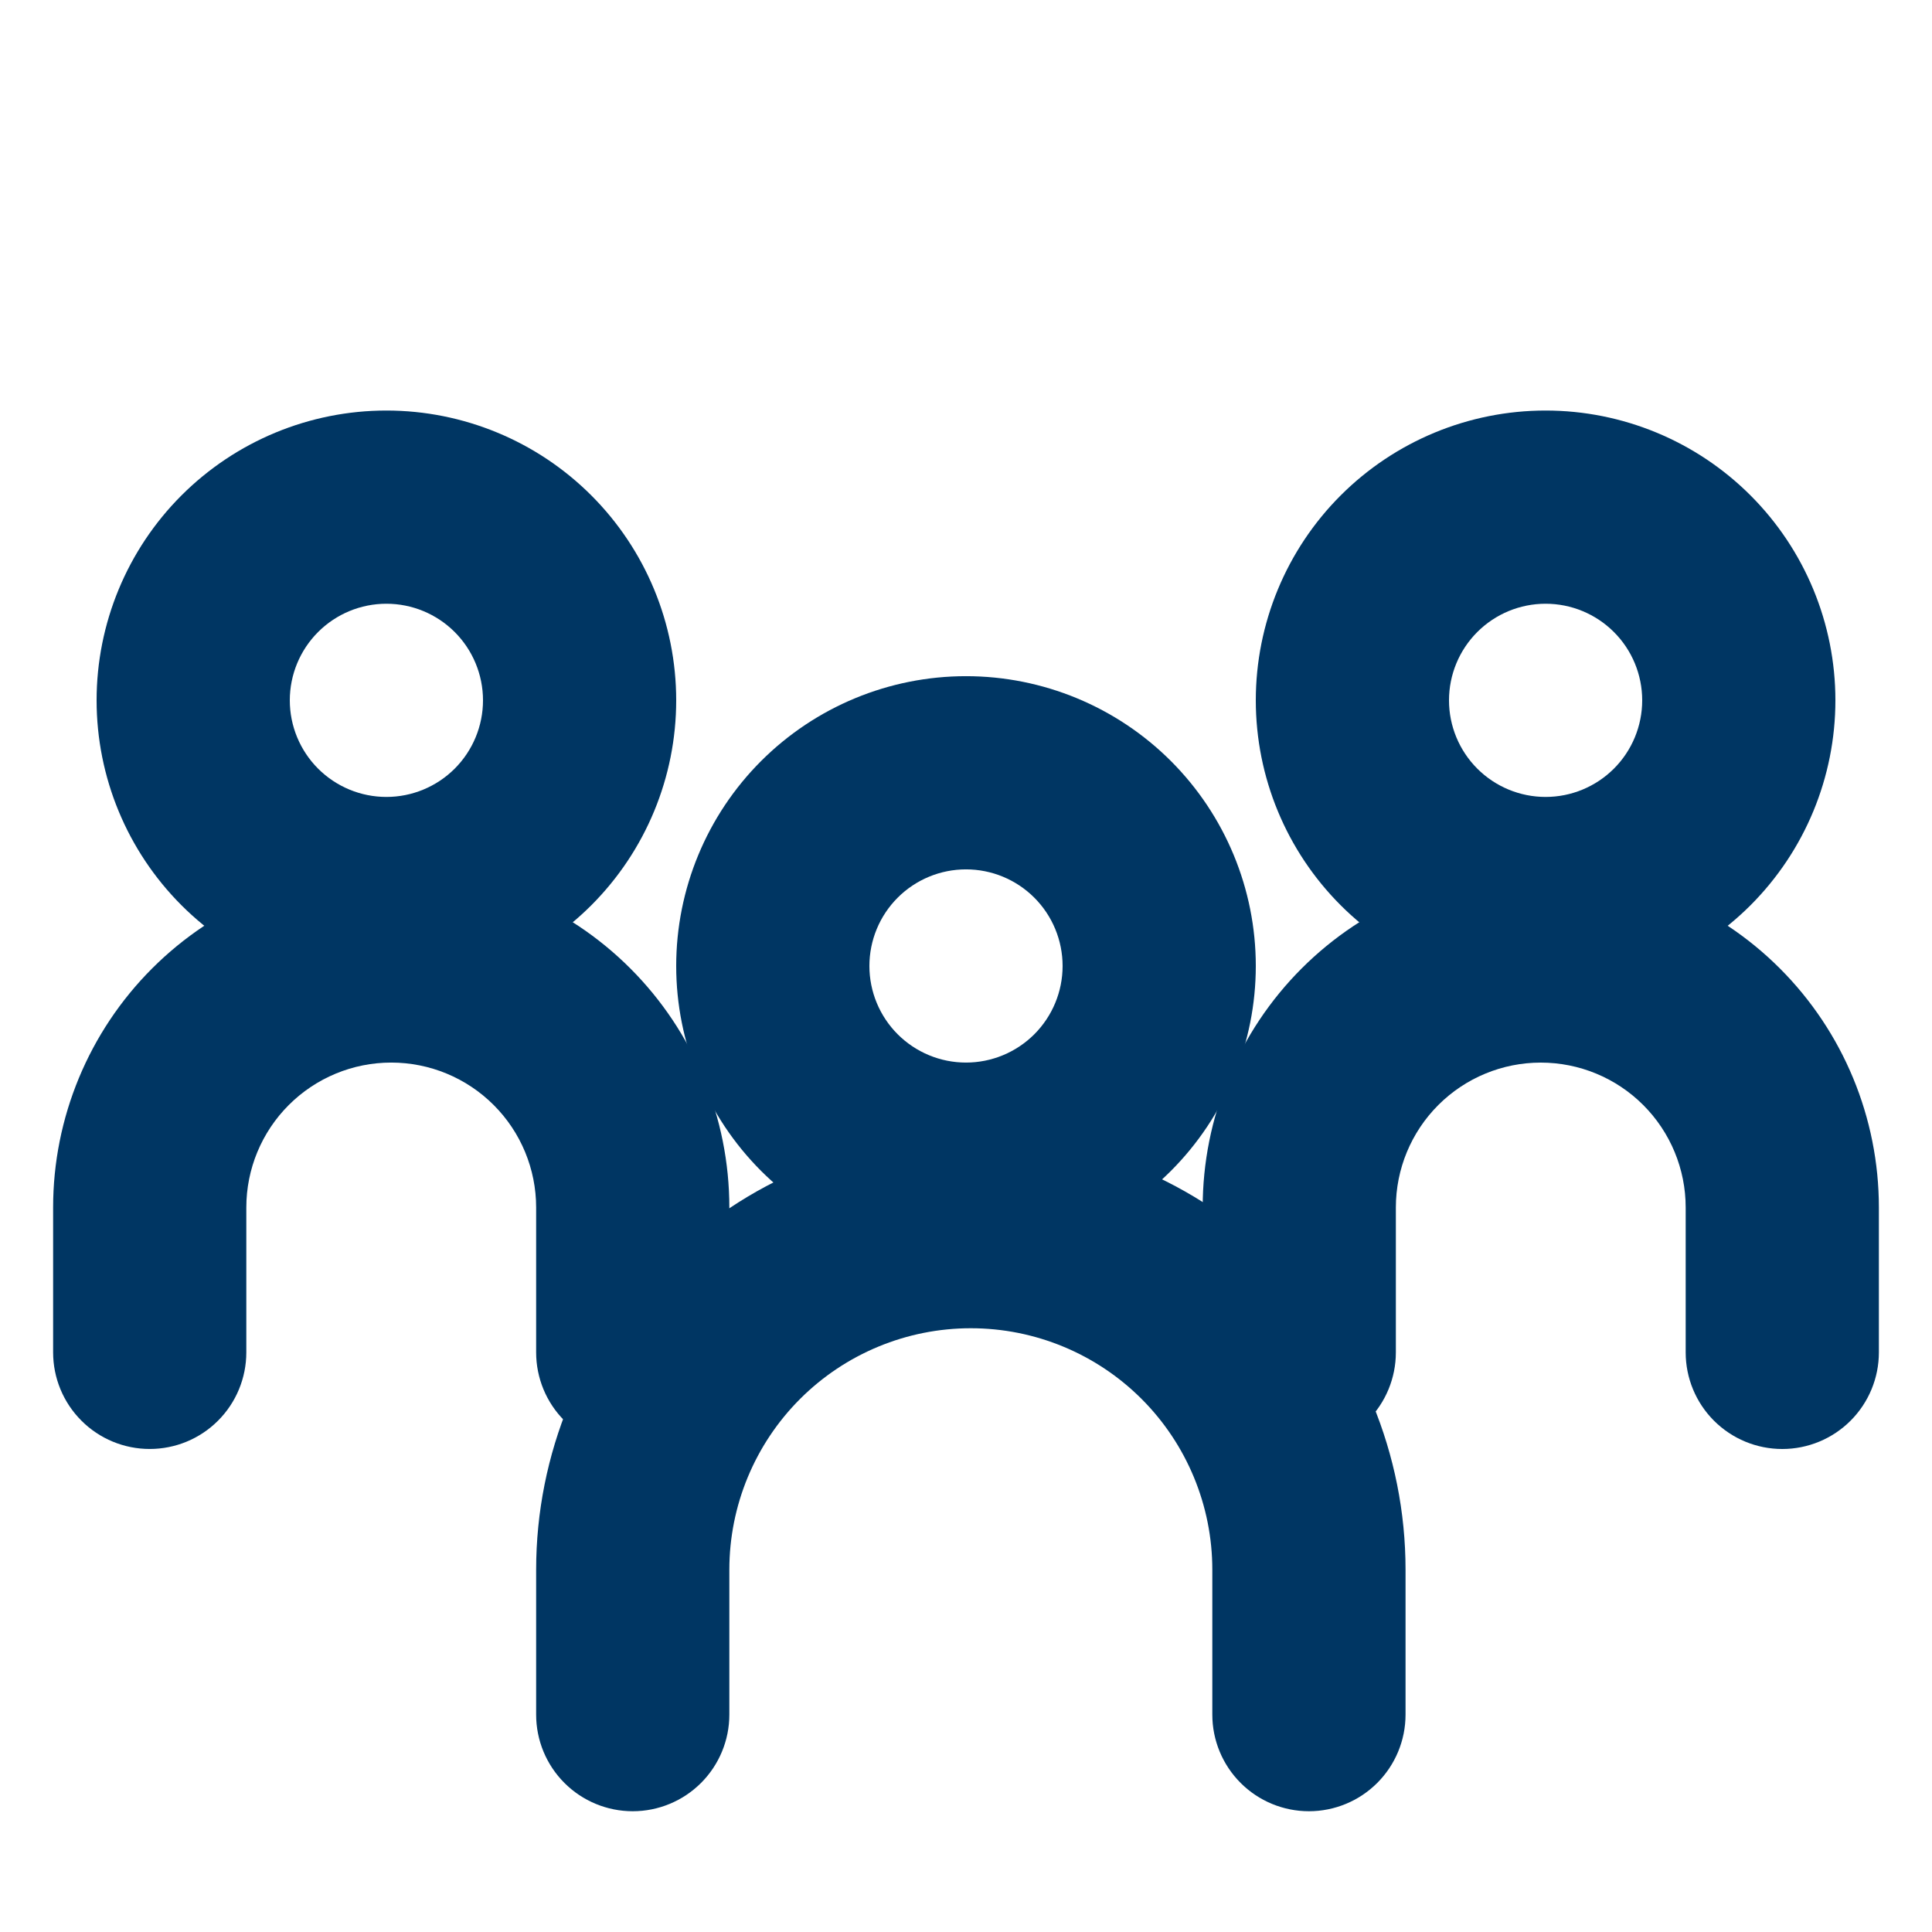
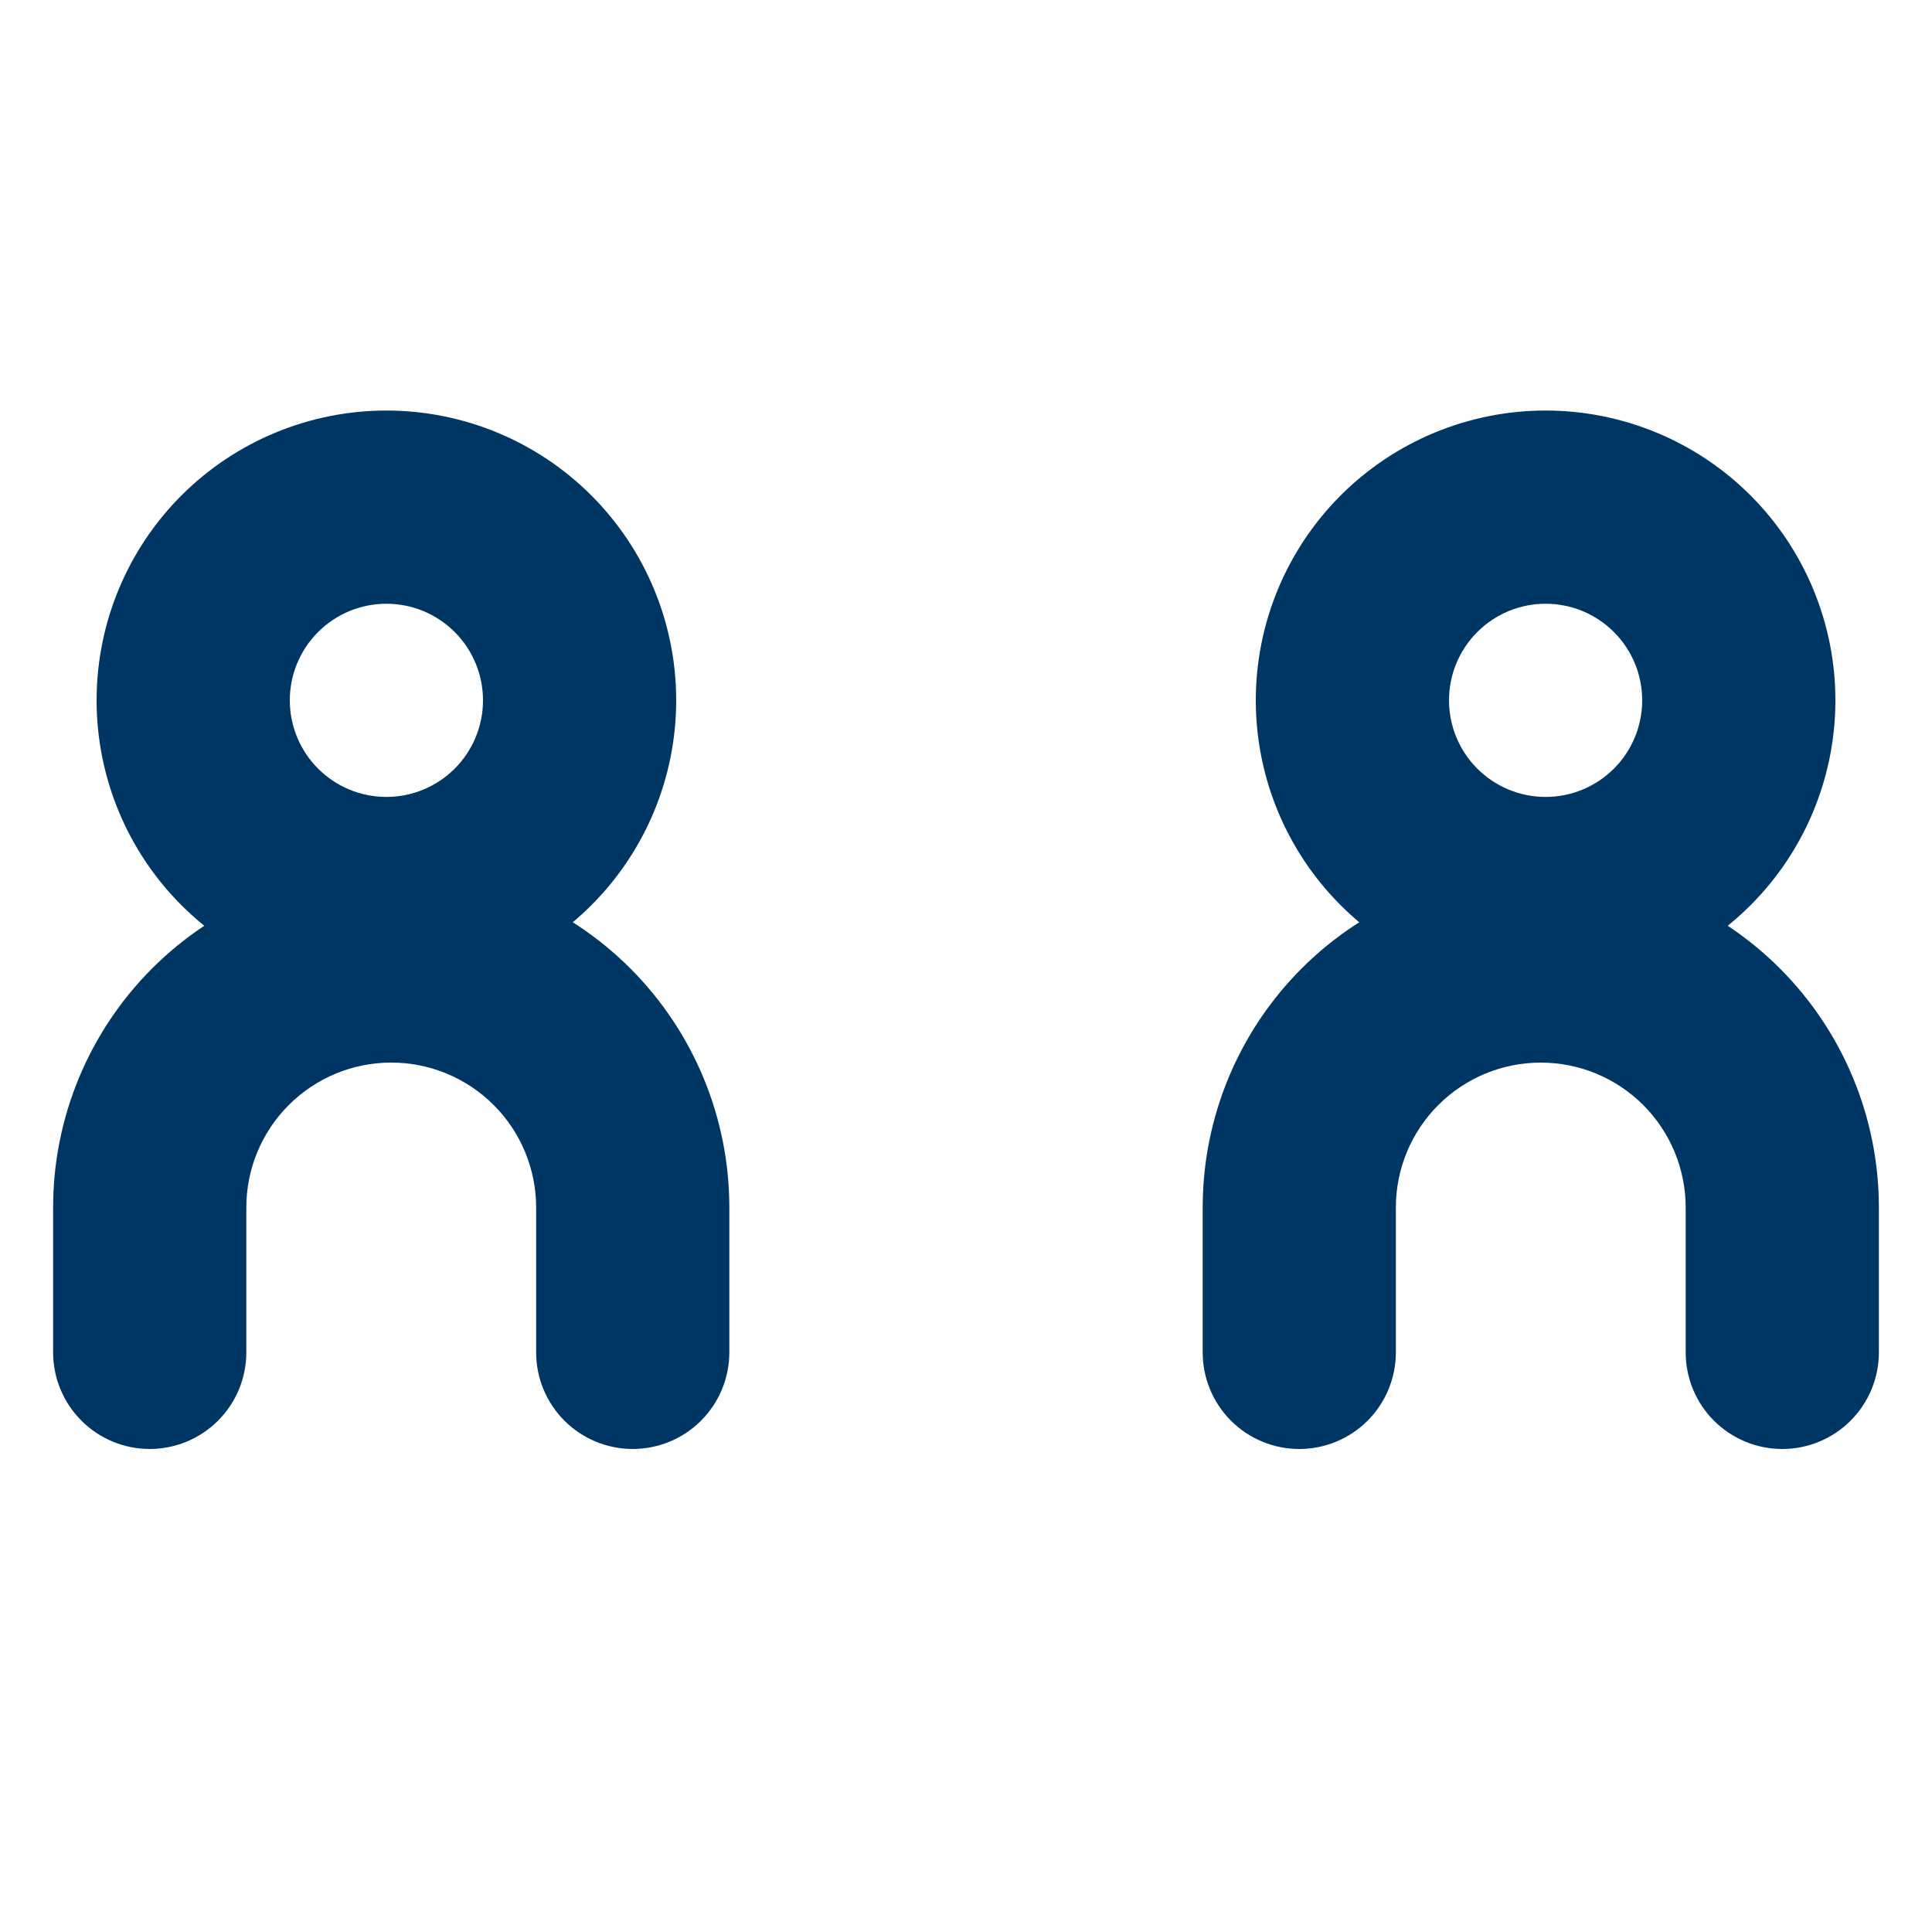
<svg xmlns="http://www.w3.org/2000/svg" width="73" height="73" viewBox="0 0 73 73" fill="none">
  <path fill-rule="evenodd" clip-rule="evenodd" d="M14.6 30.112C15.568 30.112 16.496 29.727 17.181 29.043C17.865 28.358 18.25 27.43 18.25 26.462C18.25 25.494 17.865 24.565 17.181 23.881C16.496 23.196 15.568 22.812 14.6 22.812C13.632 22.812 12.704 23.196 12.019 23.881C11.335 24.565 10.95 25.494 10.95 26.462C10.95 27.43 11.335 28.358 12.019 29.043C12.704 29.727 13.632 30.112 14.6 30.112ZM14.6 37.412C17.504 37.412 20.289 36.258 22.343 34.205C24.396 32.151 25.55 29.366 25.55 26.462C25.55 23.558 24.396 20.772 22.343 18.719C20.289 16.665 17.504 15.512 14.6 15.512C11.696 15.512 8.911 16.665 6.857 18.719C4.804 20.772 3.65 23.558 3.65 26.462C3.65 29.366 4.804 32.151 6.857 34.205C8.911 36.258 11.696 37.412 14.6 37.412Z" fill="#003663" />
  <path fill-rule="evenodd" clip-rule="evenodd" d="M14.783 40.149C13.33 40.149 11.938 40.726 10.911 41.753C9.884 42.78 9.307 44.172 9.307 45.624V51.099C9.307 52.067 8.923 52.996 8.238 53.68C7.554 54.365 6.626 54.749 5.657 54.749C4.689 54.749 3.761 54.365 3.077 53.68C2.392 52.996 2.007 52.067 2.007 51.099V45.624C2.007 42.236 3.353 38.987 5.749 36.591C8.145 34.195 11.394 32.849 14.783 32.849C18.171 32.849 21.42 34.195 23.816 36.591C26.212 38.987 27.558 42.236 27.558 45.624V51.099C27.558 52.067 27.173 52.996 26.488 53.68C25.804 54.365 24.875 54.749 23.907 54.749C22.939 54.749 22.011 54.365 21.327 53.68C20.642 52.996 20.258 52.067 20.258 51.099V45.624C20.258 44.172 19.681 42.78 18.654 41.753C17.627 40.726 16.235 40.149 14.783 40.149ZM58.4 30.112C57.432 30.112 56.504 29.727 55.819 29.043C55.135 28.358 54.75 27.43 54.75 26.462C54.75 25.494 55.135 24.565 55.819 23.881C56.504 23.196 57.432 22.812 58.4 22.812C59.368 22.812 60.296 23.196 60.981 23.881C61.666 24.565 62.05 25.494 62.05 26.462C62.05 27.43 61.666 28.358 60.981 29.043C60.296 29.727 59.368 30.112 58.4 30.112ZM58.4 37.412C55.496 37.412 52.711 36.258 50.657 34.205C48.604 32.151 47.45 29.366 47.45 26.462C47.45 23.558 48.604 20.772 50.657 18.719C52.711 16.665 55.496 15.512 58.4 15.512C61.304 15.512 64.089 16.665 66.143 18.719C68.196 20.772 69.35 23.558 69.35 26.462C69.35 29.366 68.196 32.151 66.143 34.205C64.089 36.258 61.304 37.412 58.4 37.412Z" fill="#003663" />
  <path fill-rule="evenodd" clip-rule="evenodd" d="M58.218 40.15C59.67 40.15 61.062 40.726 62.089 41.753C63.116 42.78 63.693 44.172 63.693 45.625V51.1C63.693 52.068 64.077 52.996 64.762 53.681C65.446 54.365 66.374 54.75 67.343 54.75C68.311 54.75 69.239 54.365 69.923 53.681C70.608 52.996 70.993 52.068 70.993 51.1V45.625C70.993 42.236 69.647 38.987 67.251 36.591C64.855 34.196 61.606 32.85 58.218 32.85C54.829 32.85 51.58 34.196 49.184 36.591C46.788 38.987 45.443 42.236 45.443 45.625V51.1C45.443 52.068 45.827 52.996 46.512 53.681C47.196 54.365 48.124 54.75 49.093 54.75C50.06 54.75 50.989 54.365 51.673 53.681C52.358 52.996 52.742 52.068 52.742 51.1V45.625C52.742 44.172 53.319 42.78 54.346 41.753C55.373 40.726 56.765 40.15 58.218 40.15Z" fill="#003663" />
-   <path fill-rule="evenodd" clip-rule="evenodd" d="M36.682 50.187C34.262 50.187 31.941 51.148 30.23 52.859C28.519 54.571 27.558 56.892 27.558 59.312V64.787C27.558 65.755 27.173 66.683 26.488 67.368C25.804 68.052 24.875 68.437 23.907 68.437C22.939 68.437 22.011 68.052 21.327 67.368C20.642 66.683 20.258 65.755 20.258 64.787V59.312C20.258 54.956 21.988 50.778 25.068 47.697C28.149 44.617 32.326 42.887 36.682 42.887C41.039 42.887 45.216 44.617 48.297 47.697C51.377 50.778 53.108 54.956 53.108 59.312V64.787C53.108 65.755 52.723 66.683 52.038 67.368C51.354 68.052 50.425 68.437 49.458 68.437C48.489 68.437 47.561 68.052 46.877 67.368C46.192 66.683 45.807 65.755 45.807 64.787V59.312C45.807 56.892 44.846 54.571 43.135 52.859C41.424 51.148 39.103 50.187 36.682 50.187Z" fill="#003663" />
-   <path fill-rule="evenodd" clip-rule="evenodd" d="M36.5 40.149C37.468 40.149 38.396 39.764 39.081 39.08C39.765 38.395 40.15 37.467 40.15 36.499C40.15 35.531 39.765 34.602 39.081 33.918C38.396 33.233 37.468 32.849 36.5 32.849C35.532 32.849 34.604 33.233 33.919 33.918C33.235 34.602 32.85 35.531 32.85 36.499C32.85 37.467 33.235 38.395 33.919 39.08C34.604 39.764 35.532 40.149 36.5 40.149ZM36.5 47.449C39.404 47.449 42.189 46.295 44.243 44.242C46.296 42.188 47.45 39.403 47.45 36.499C47.45 33.595 46.296 30.809 44.243 28.756C42.189 26.703 39.404 25.549 36.5 25.549C33.596 25.549 30.811 26.703 28.757 28.756C26.704 30.809 25.55 33.595 25.55 36.499C25.55 39.403 26.704 42.188 28.757 44.242C30.811 46.295 33.596 47.449 36.5 47.449Z" fill="#003663" />
</svg>